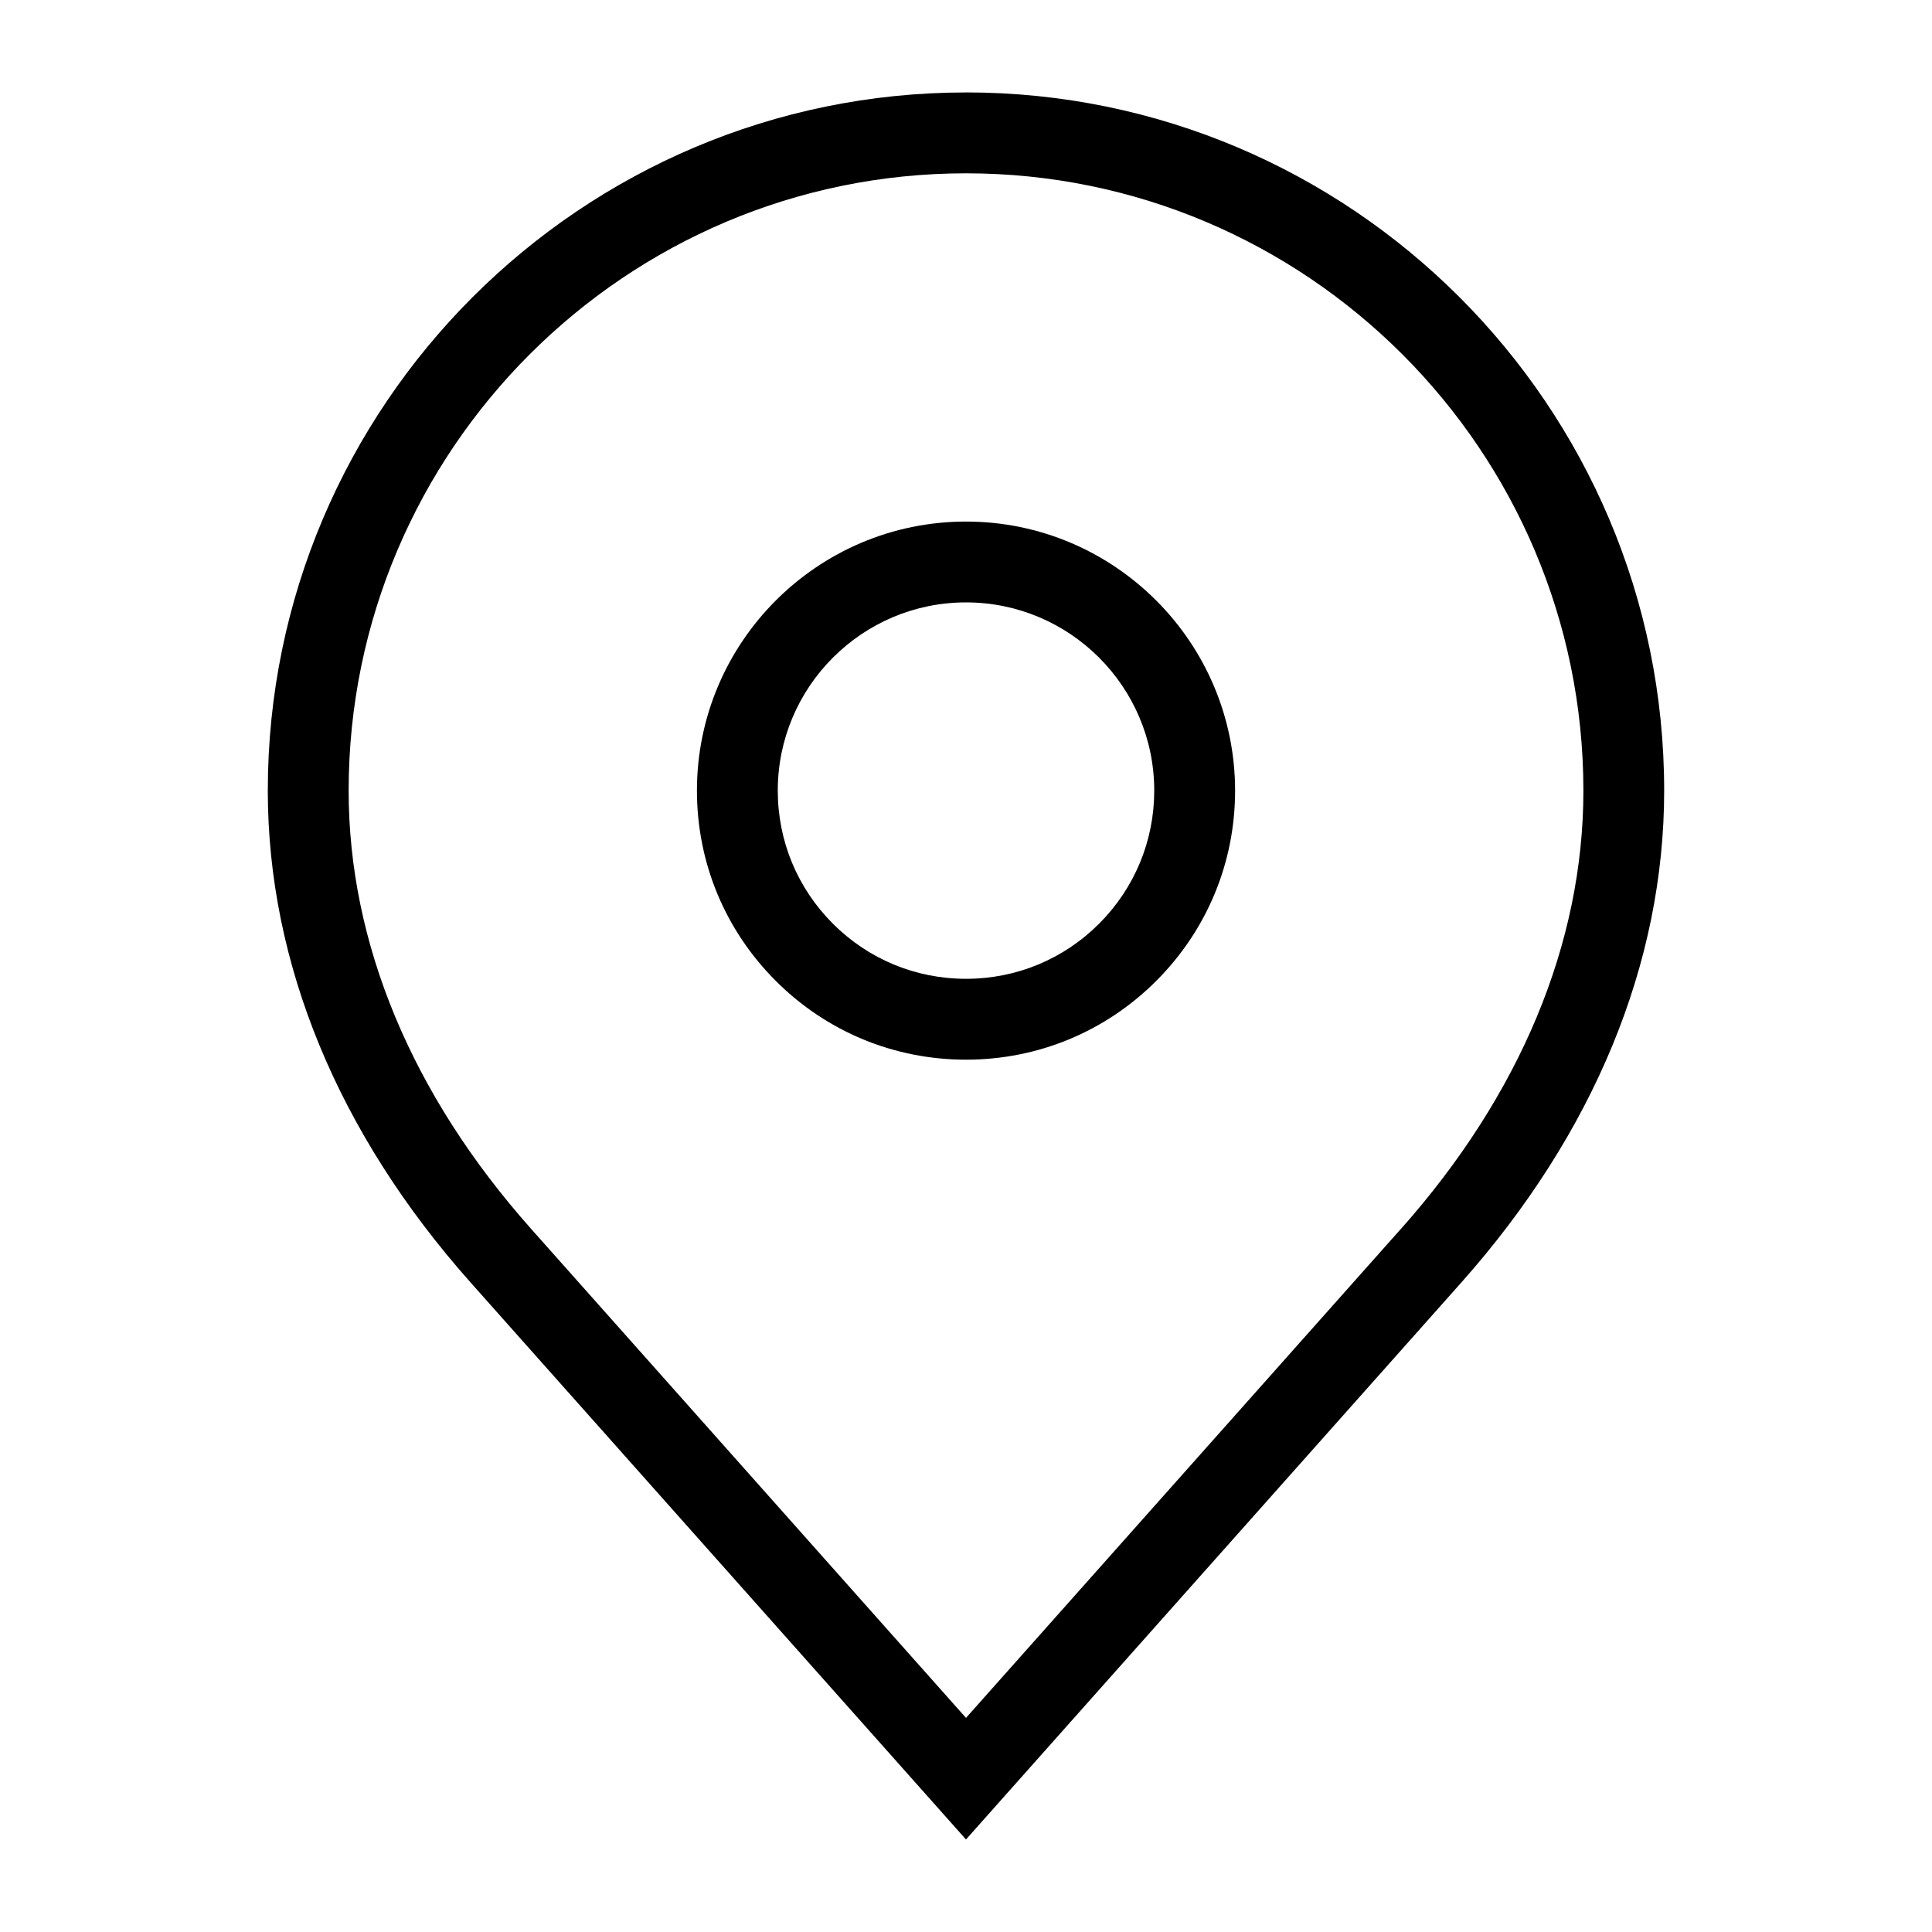
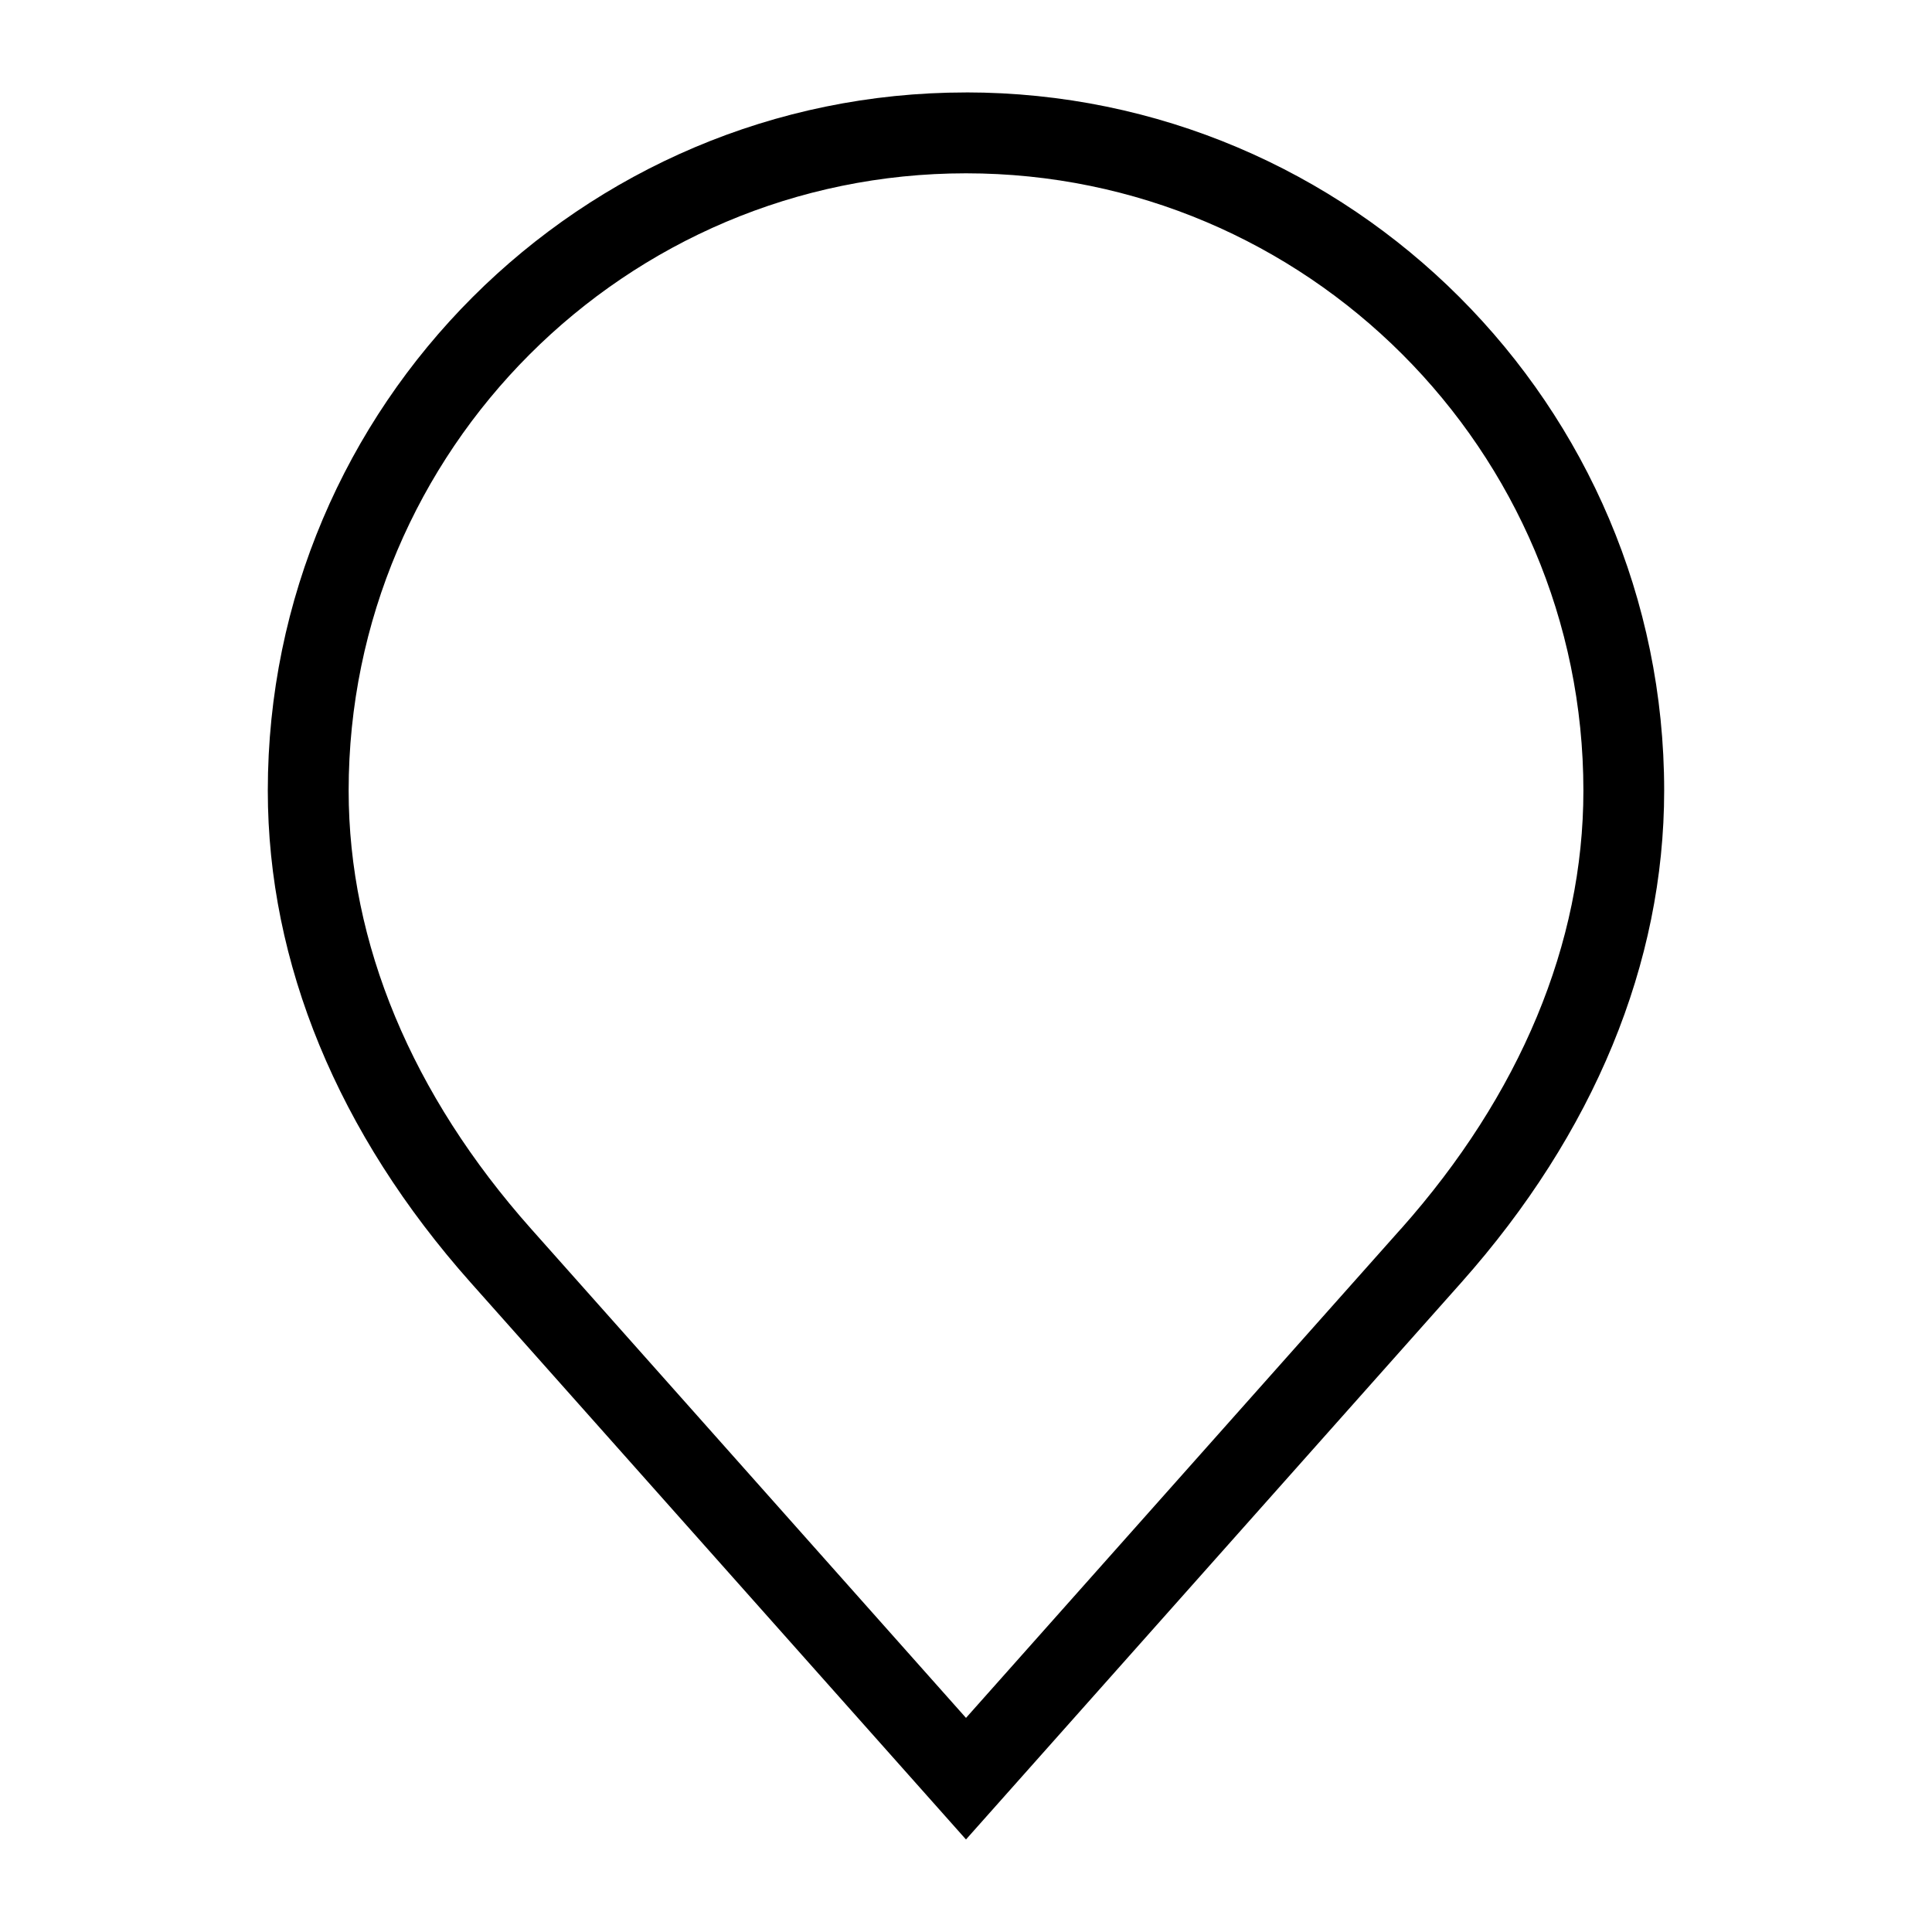
<svg xmlns="http://www.w3.org/2000/svg" fill="#000000" width="800px" height="800px" version="1.1" viewBox="144 144 512 512">
  <g>
    <path d="m400 168.5c-102.01 0-185.02 83.004-185.03 185.02 0 45.742 18.59 90.828 53.766 130.38l131.26 147.58 131.26-147.59c35.172-39.57 53.766-84.656 53.766-130.38 0-102.03-83.004-185.02-185.03-185.02zm115.25 301.17-115.25 129.59-115.25-129.6c-31.633-35.57-48.355-75.727-48.355-116.14 0.012-90.203 73.406-163.59 163.61-163.59 90.211 0 163.61 73.391 163.61 163.61 0 40.391-16.727 80.555-48.355 116.14z" />
-     <path d="m400 282.22c-39.316 0-71.305 31.988-71.305 71.301 0 19.051 7.422 36.953 20.887 50.418 13.461 13.469 31.371 20.887 50.422 20.887 19.051 0 36.961-7.422 50.422-20.887 13.469-13.477 20.887-31.383 20.887-50.418-0.012-39.312-31.996-71.301-71.312-71.301zm35.266 106.57c-9.41 9.422-21.938 14.605-35.266 14.605-13.332 0-25.855-5.184-35.273-14.609-9.422-9.418-14.609-21.941-14.609-35.266 0-27.504 22.375-49.879 49.883-49.879s49.883 22.375 49.883 49.879c-0.004 13.312-5.191 25.84-14.617 35.27z" />
  </g>
</svg>